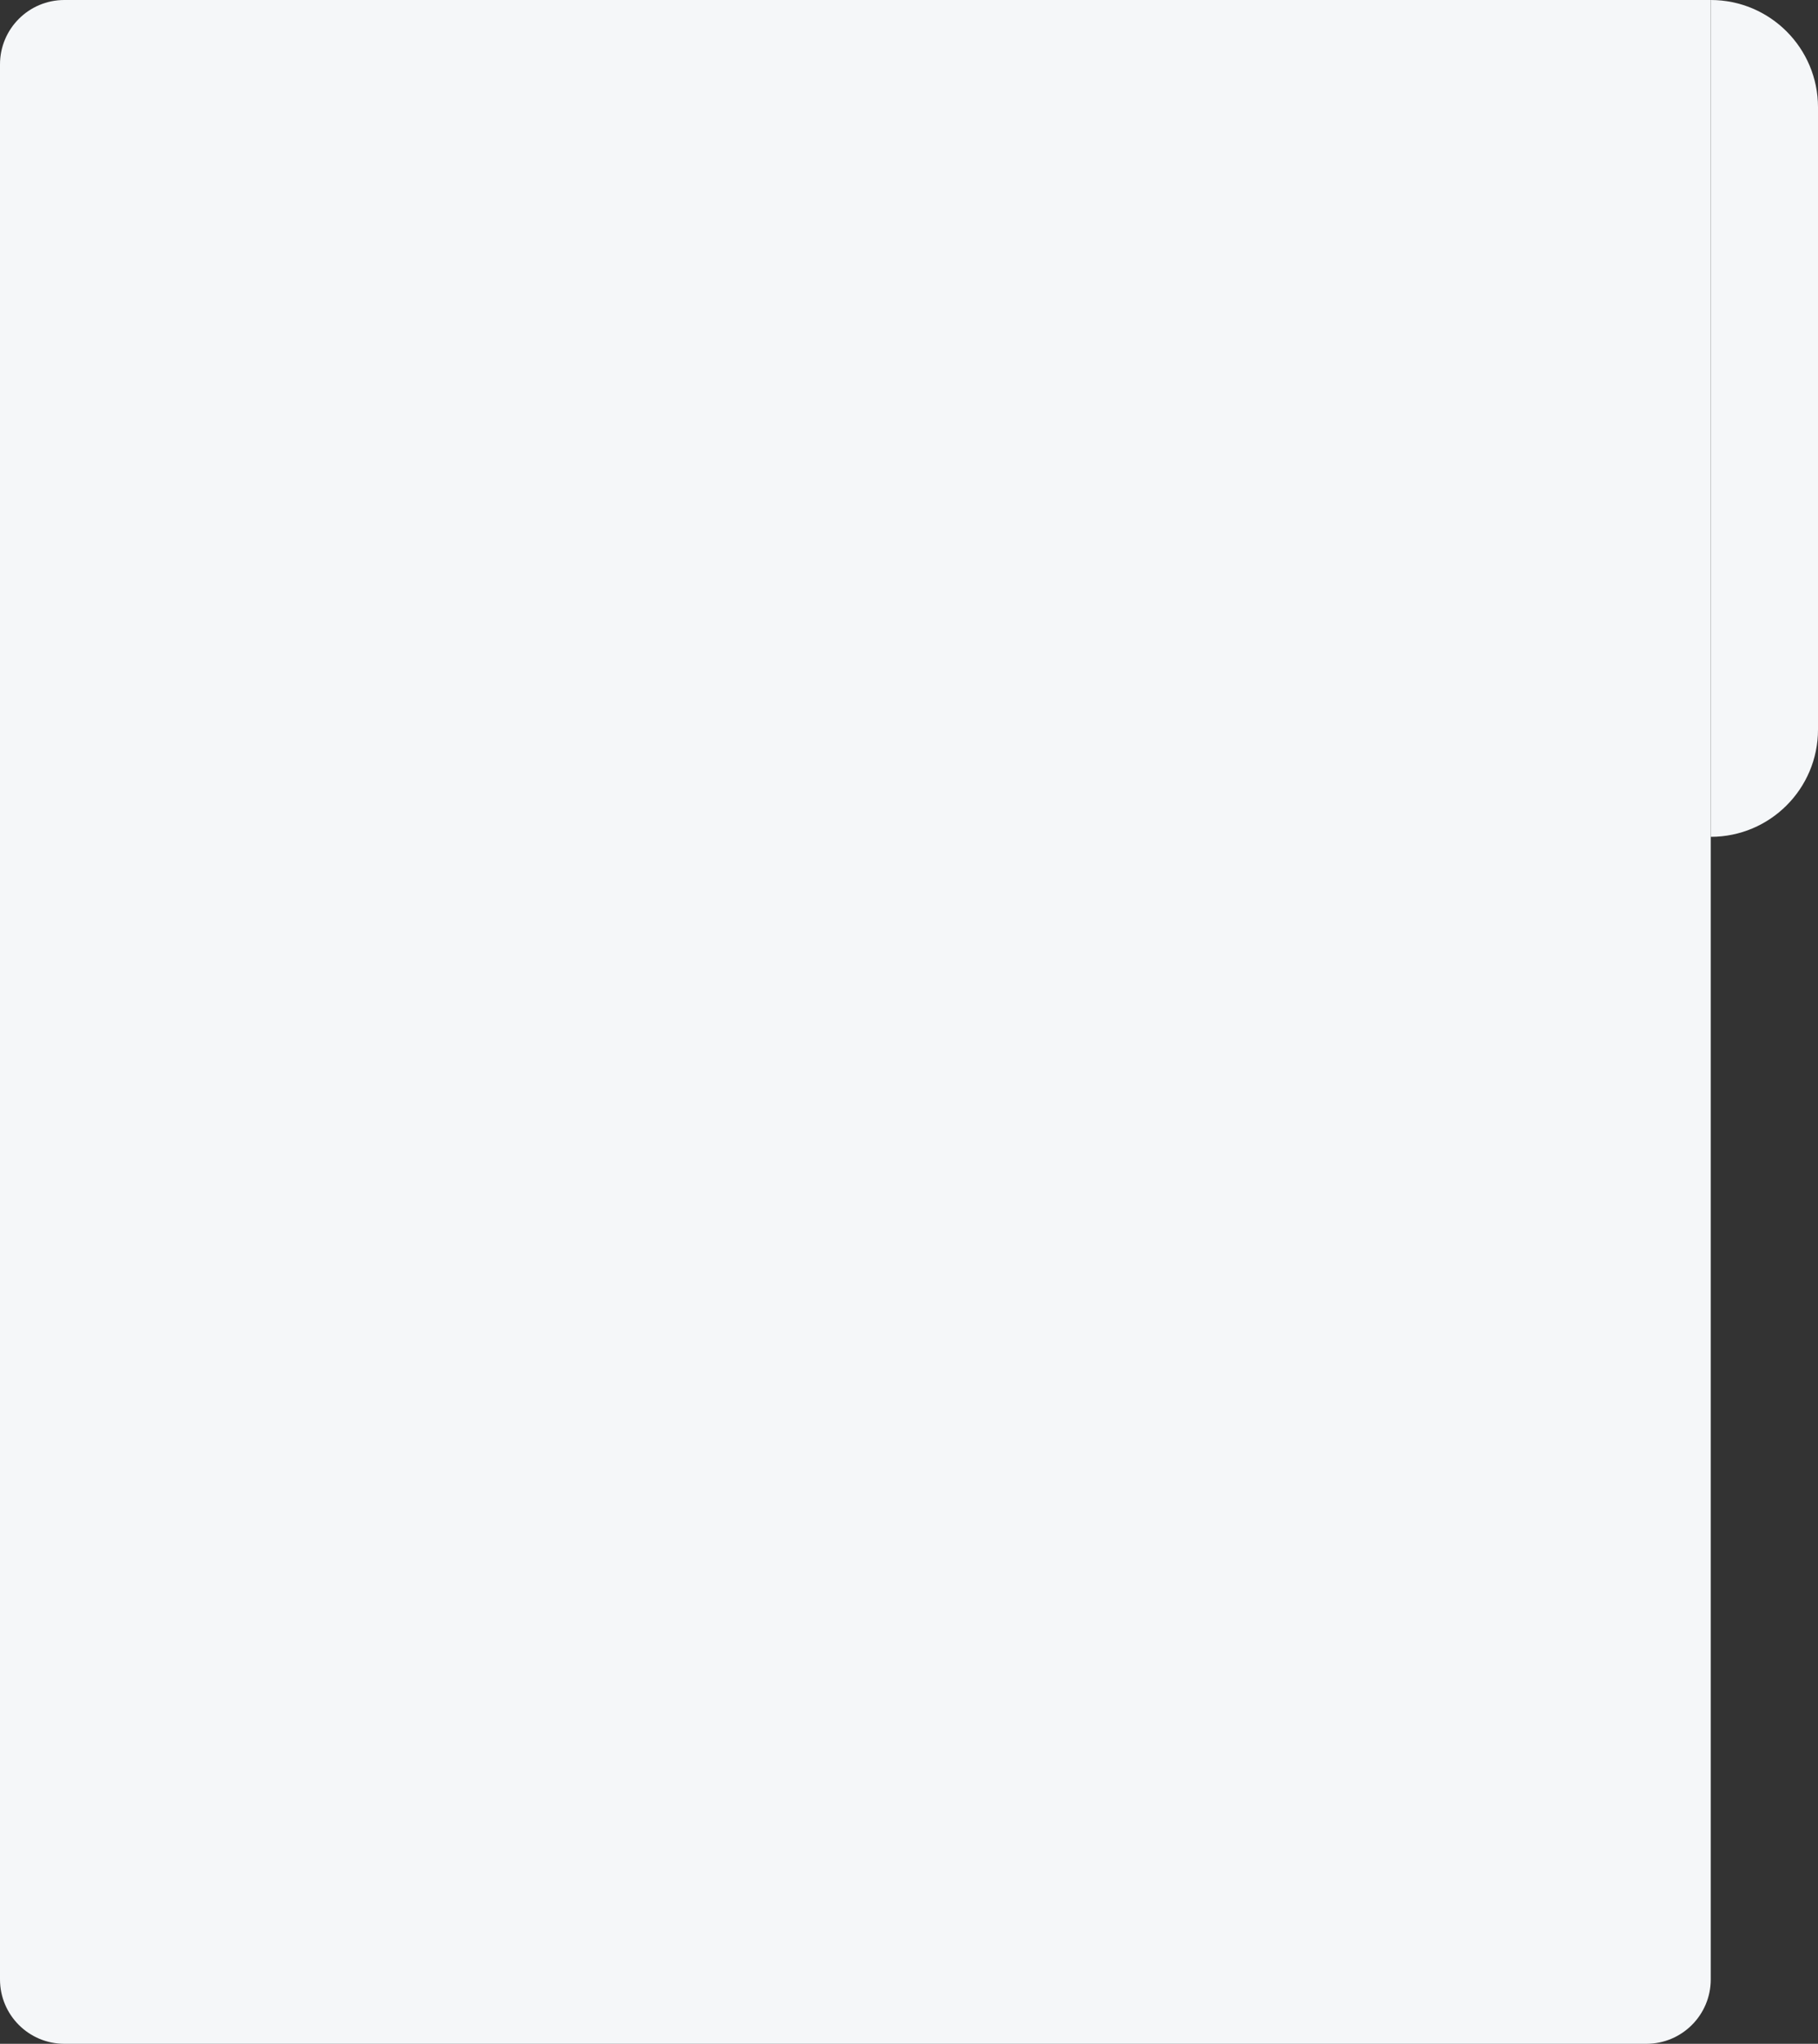
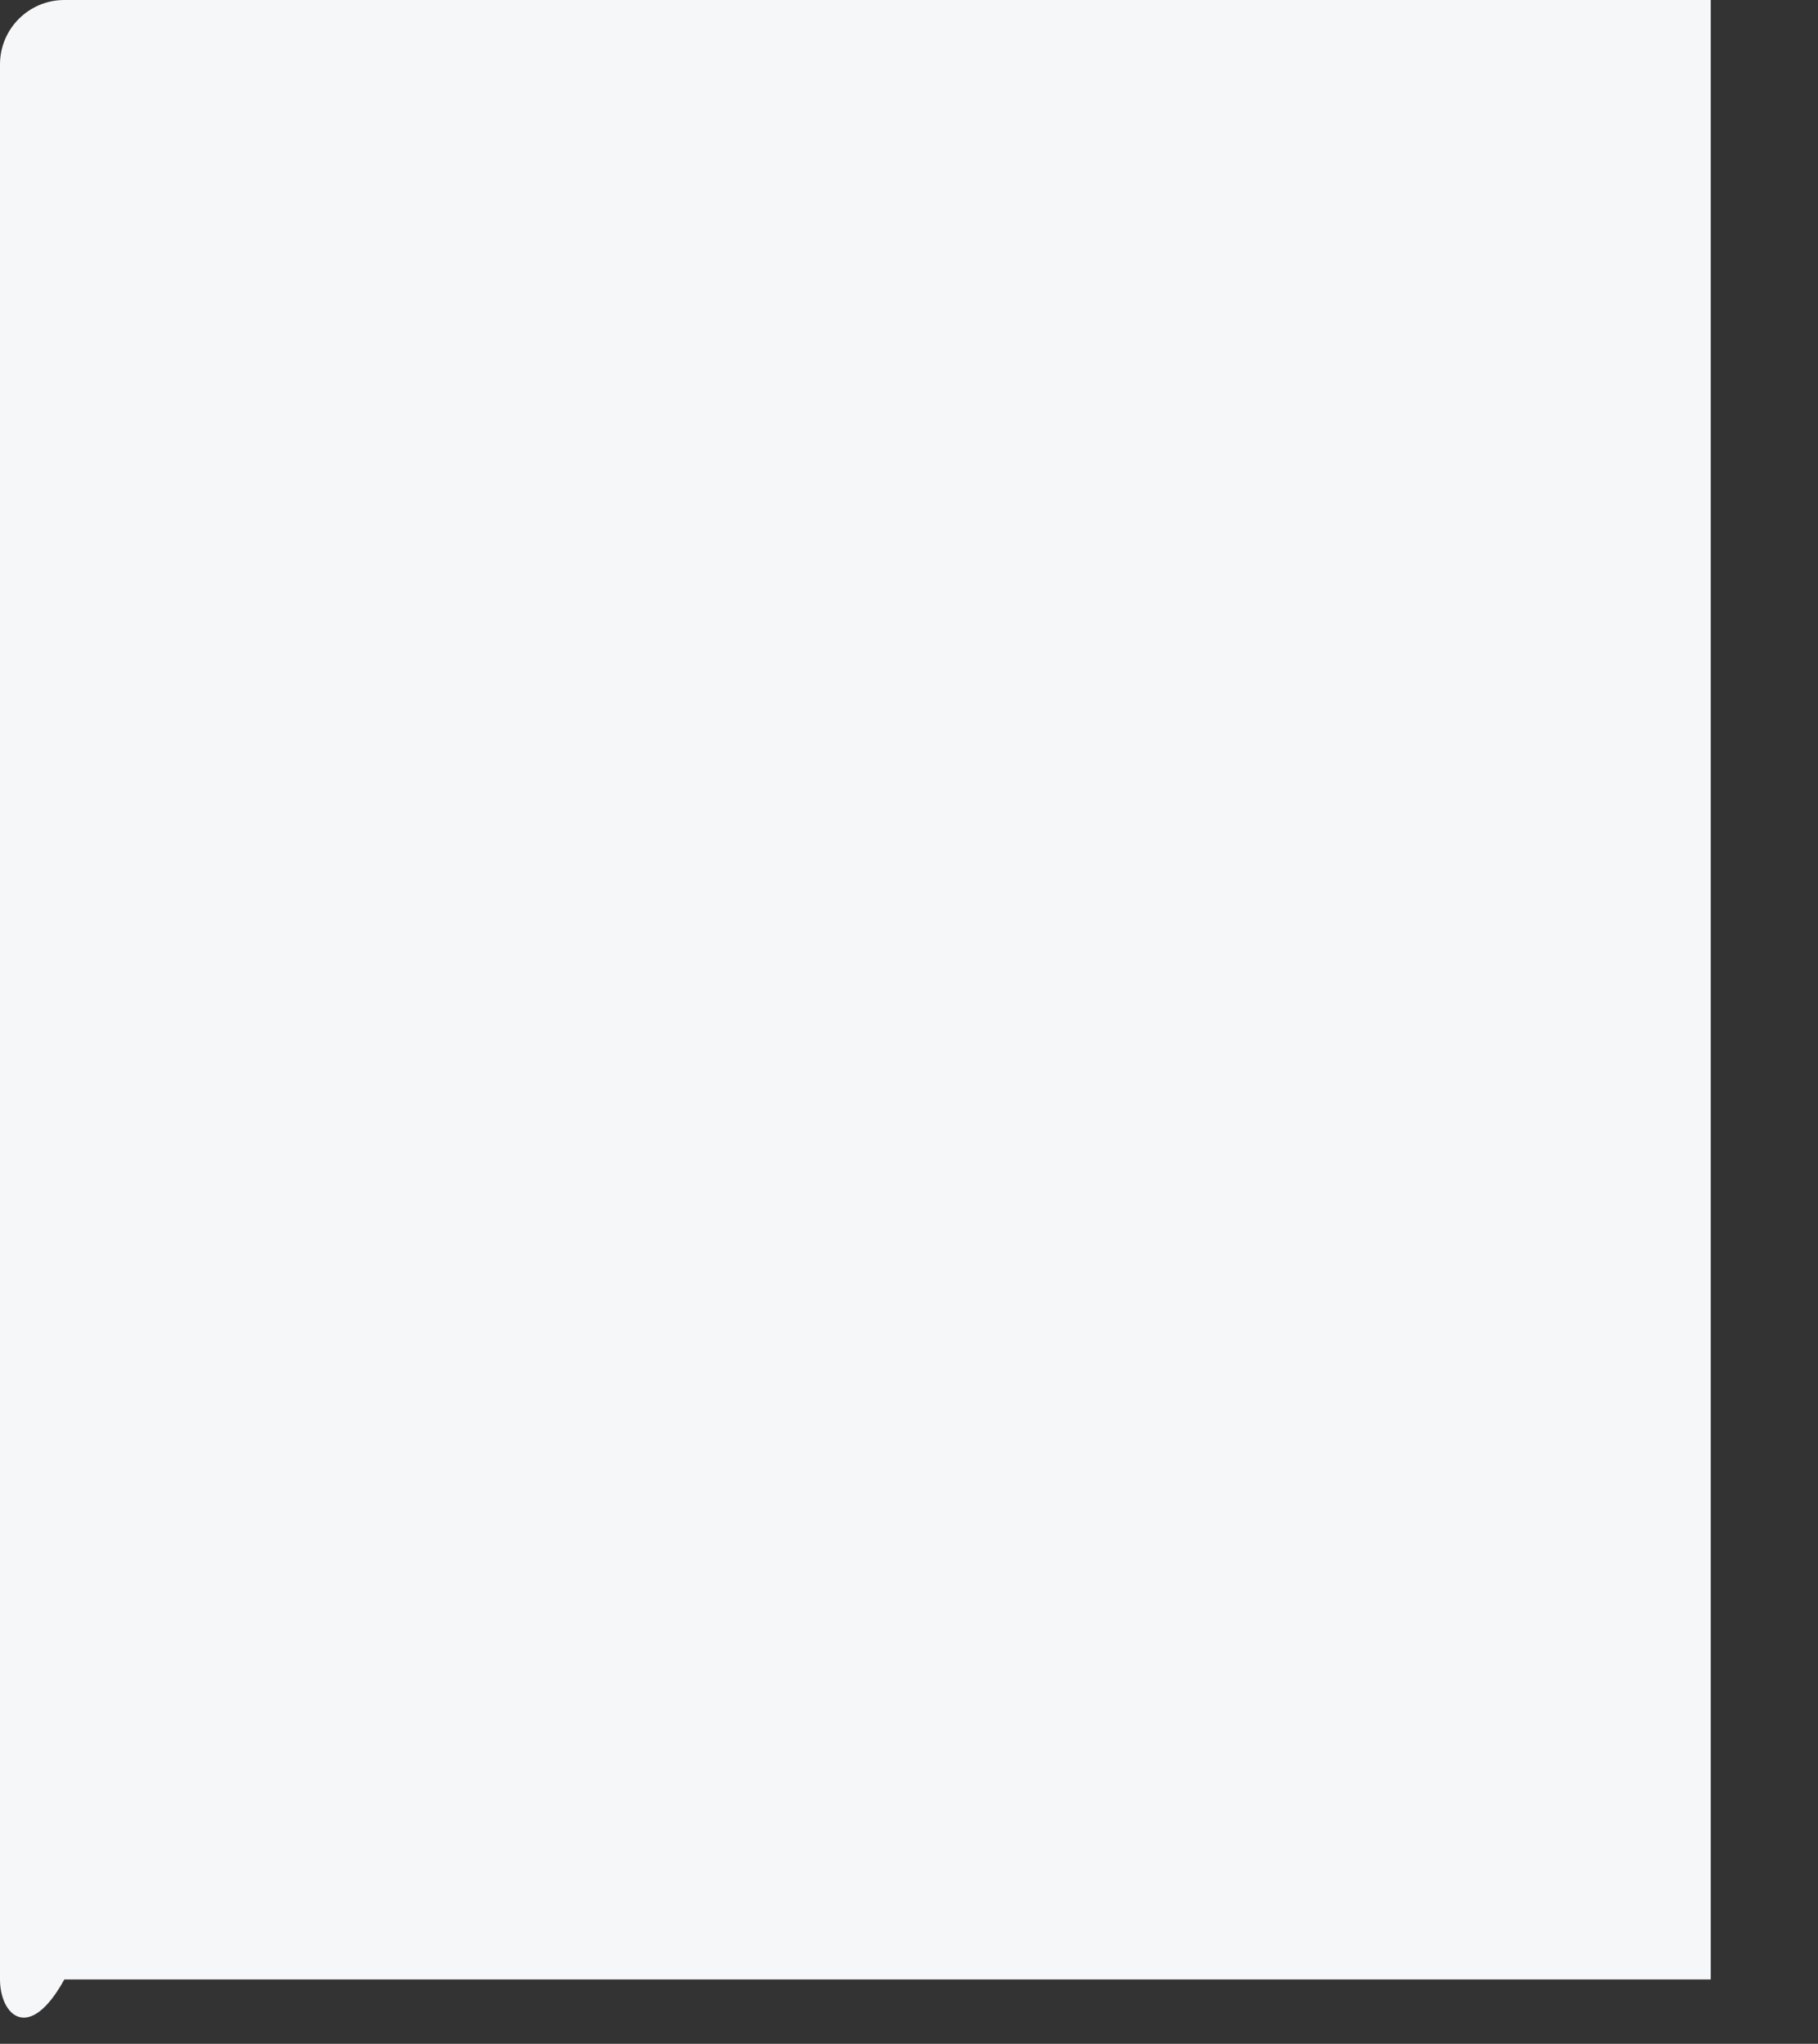
<svg xmlns="http://www.w3.org/2000/svg" width="339" height="381" viewBox="0 0 339 381" fill="none">
  <rect x="0" y="0" width="339" height="381" fill="#333333" stroke="none" />
-   <path d="M0 12C0 5.373 5.373 0 12 0H319V369C319 375.627 313.627 381 307 381H12C5.373 381 0 375.627 0 369V12Z" fill="#F5F7F9" />
-   <path d="M319 0C330.046 0 339 8.954 339 20V136C339 147.046 330.046 156 319 156V0Z" fill="#F5F7F9" />
+   <path d="M0 12C0 5.373 5.373 0 12 0H319V369H12C5.373 381 0 375.627 0 369V12Z" fill="#F5F7F9" />
</svg>